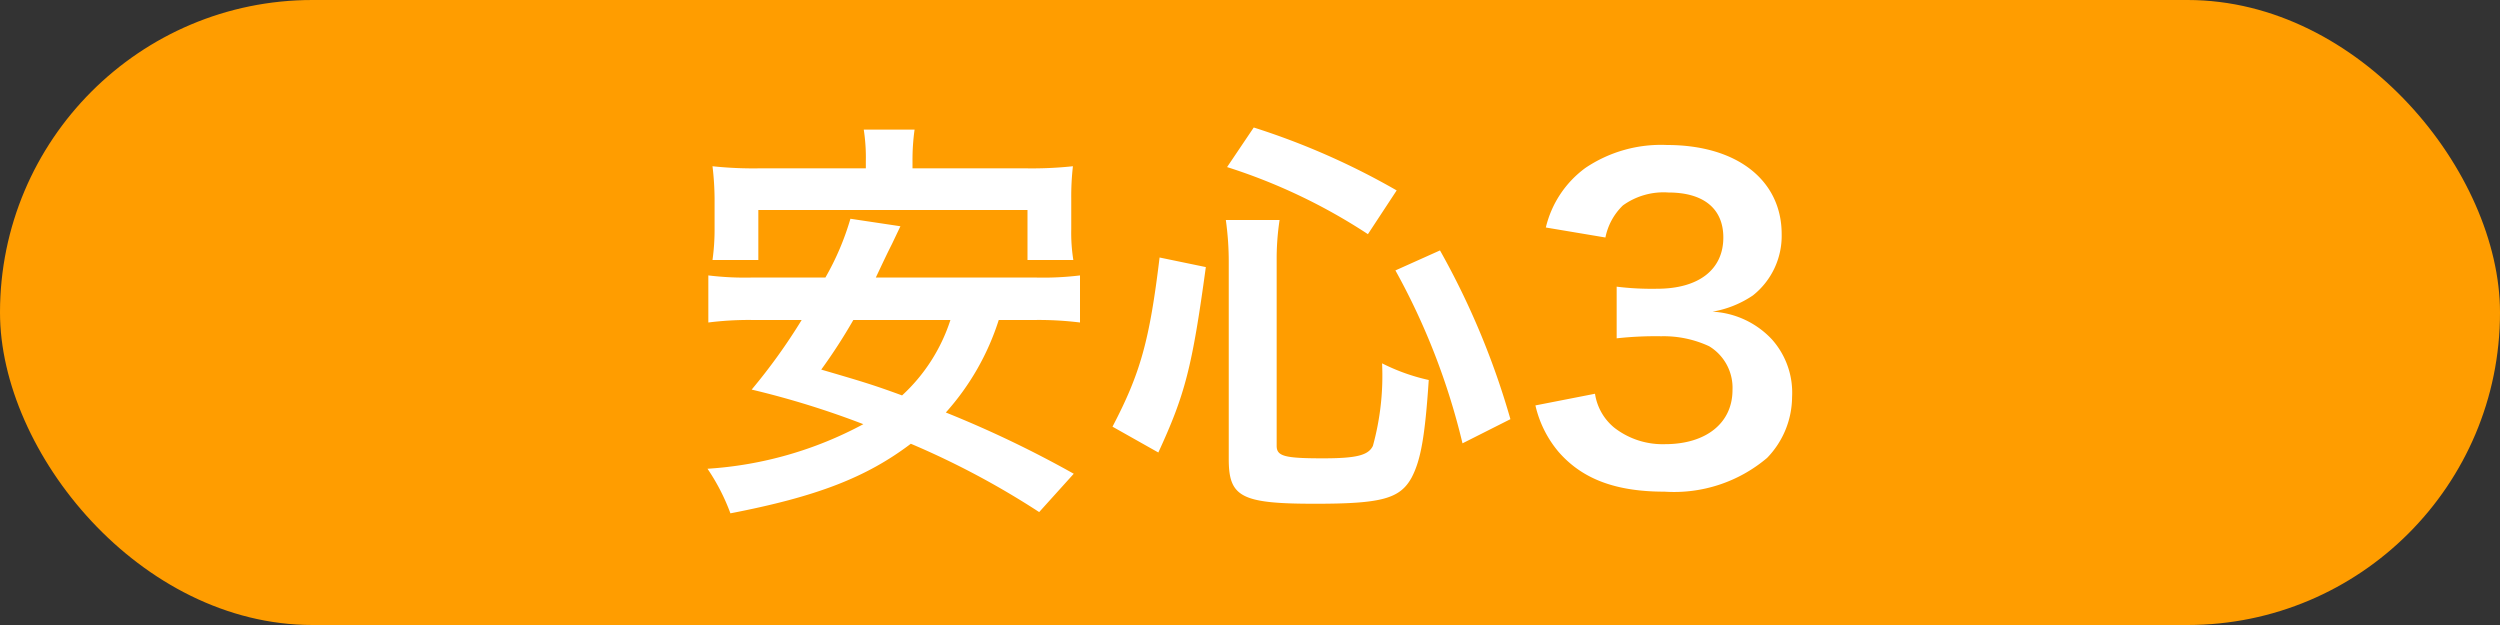
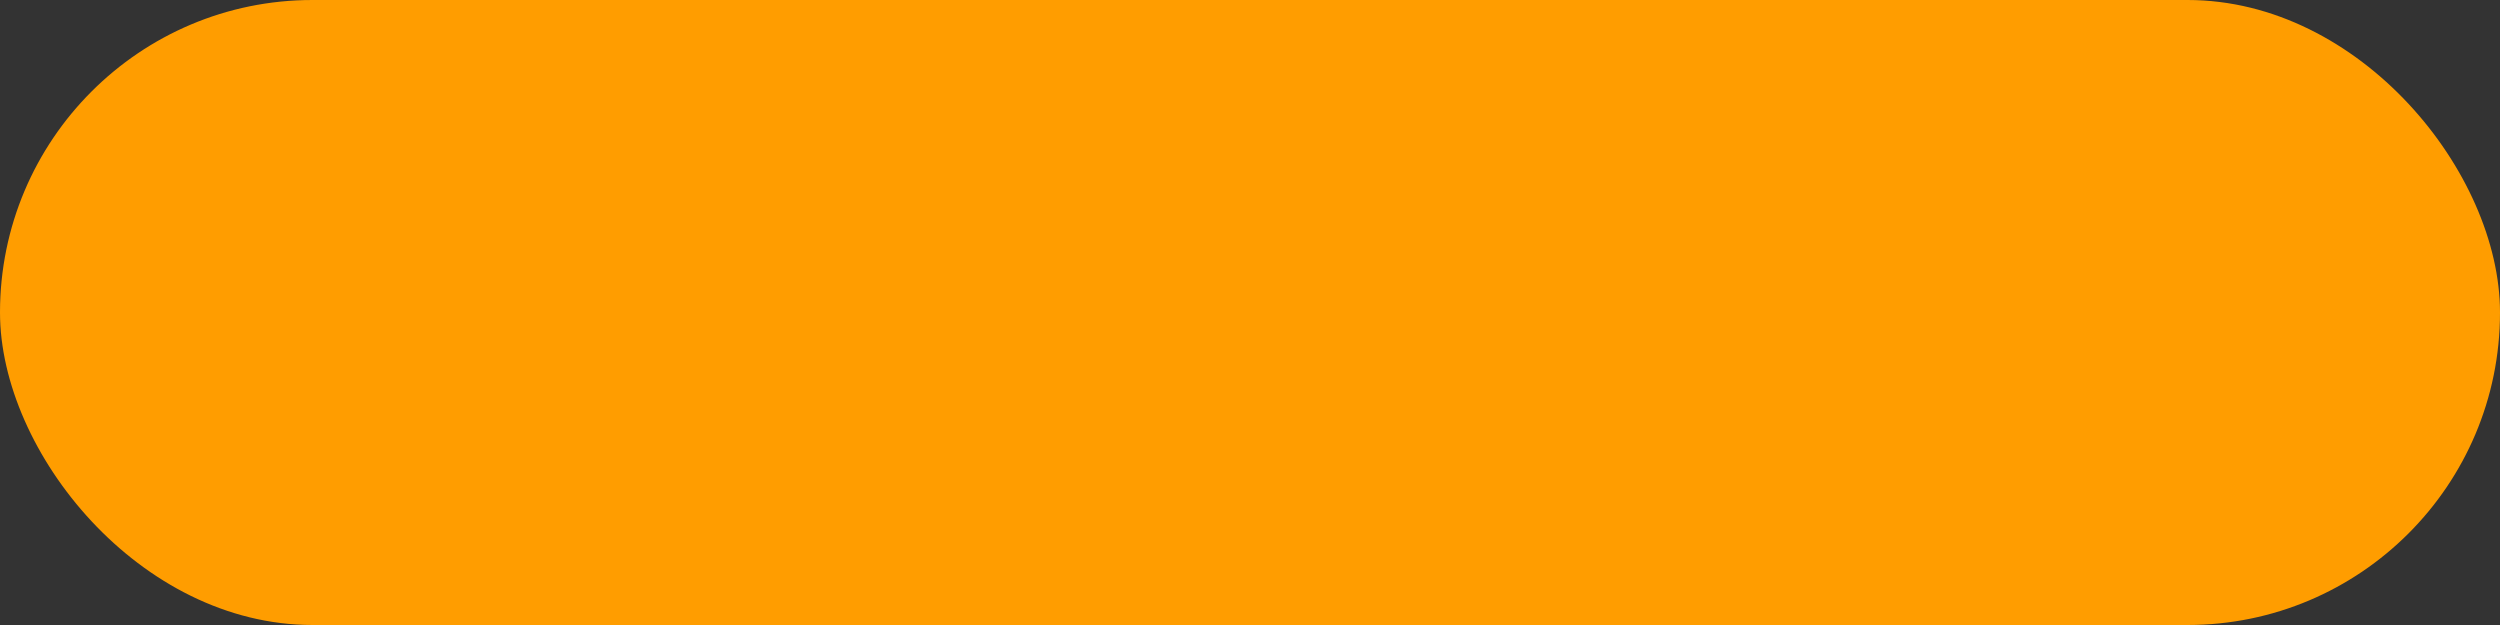
<svg xmlns="http://www.w3.org/2000/svg" width="120" height="30" viewBox="0 0 120 30">
  <rect x="0" y="0" width="120" height="30" fill="#333333" stroke="none" />
  <g id="グループ_33235" data-name="グループ 33235" transform="translate(3499 -3851.568)">
    <rect id="長方形_13731" data-name="長方形 13731" width="120" height="30" rx="15" transform="translate(-3499 3851.568)" fill="#ff9d00" />
-     <path id="パス_28737" data-name="パス 28737" d="M-10.36-7.64a16.046,16.046,0,0,1,2.2.12V-9.78a14.487,14.487,0,0,1-2.2.1h-7.6c.52-1.1.52-1.1.78-1.62l.4-.84-2.4-.36a12.848,12.848,0,0,1-1.2,2.82h-3.44A14.509,14.509,0,0,1-26-9.78v2.26a15.331,15.331,0,0,1,2.18-.12h2.3a27.906,27.906,0,0,1-2.4,3.34,41.673,41.673,0,0,1,5.36,1.66A18.194,18.194,0,0,1-26.04-.5a9.872,9.872,0,0,1,1.1,2.14c4.14-.8,6.52-1.72,8.66-3.34a39.614,39.614,0,0,1,6.16,3.28L-8.46-.26A52.636,52.636,0,0,0-14.6-3.2a12.17,12.17,0,0,0,2.54-4.44Zm-4.02,0A8.449,8.449,0,0,1-16.7-4.02c-1.42-.52-1.9-.66-3.88-1.24a26.314,26.314,0,0,0,1.54-2.38Zm-4.06-7.28H-23.5a18.648,18.648,0,0,1-2.3-.1,13.864,13.864,0,0,1,.1,1.54V-12a10.547,10.547,0,0,1-.1,1.48h2.2v-2.4h12.92v2.4h2.2A8.332,8.332,0,0,1-8.58-12v-1.48a12.794,12.794,0,0,1,.08-1.54,18.846,18.846,0,0,1-2.3.1h-5.4v-.36a10.419,10.419,0,0,1,.1-1.5h-2.44a8.807,8.807,0,0,1,.1,1.52ZM-4.4-1.28c1.28-2.78,1.62-4.06,2.28-8.9l-2.22-.46c-.48,3.98-.92,5.56-2.26,8.12ZM7.04-13.86A35.066,35.066,0,0,0,.18-16.88l-1.28,1.9a27.409,27.409,0,0,1,6.76,3.22ZM12.5-2.88a37.543,37.543,0,0,0-3.38-8.1l-2.14.96a32.8,32.8,0,0,1,3.22,8.3ZM1.28-10.46a12.472,12.472,0,0,1,.14-1.98H-1.16a14.378,14.378,0,0,1,.14,2.04V-.96c0,1.82.6,2.14,4.14,2.14,3.2,0,4.08-.24,4.64-1.26.44-.84.64-1.98.82-4.68a9.437,9.437,0,0,1-2.24-.8A12.7,12.7,0,0,1,5.9-1.6c-.22.46-.8.6-2.4.6-1.84,0-2.22-.1-2.22-.6ZM13.7-3.54A5.282,5.282,0,0,0,14.82-1.3C15.96,0,17.56.6,19.9.6a6.908,6.908,0,0,0,4.92-1.62,4.235,4.235,0,0,0,1.2-2.92,3.842,3.842,0,0,0-.96-2.76A4.208,4.208,0,0,0,22.2-8.04a4.937,4.937,0,0,0,1.94-.78,3.646,3.646,0,0,0,1.38-2.94c0-2.6-2.16-4.28-5.5-4.28a6.494,6.494,0,0,0-3.92,1.1,4.969,4.969,0,0,0-1.9,2.86l2.86.48a2.938,2.938,0,0,1,.84-1.54,3.334,3.334,0,0,1,2.18-.62c1.7,0,2.64.78,2.64,2.16,0,1.54-1.18,2.46-3.18,2.46a13.711,13.711,0,0,1-1.94-.1v2.48a17.078,17.078,0,0,1,2.14-.1,5.181,5.181,0,0,1,2.3.48,2.33,2.33,0,0,1,1.12,2.1c0,1.58-1.26,2.6-3.24,2.6a3.777,3.777,0,0,1-2.42-.78,2.6,2.6,0,0,1-.94-1.64Z" transform="translate(-3439 3874.568)" fill="#fff" />
  </g>
</svg>